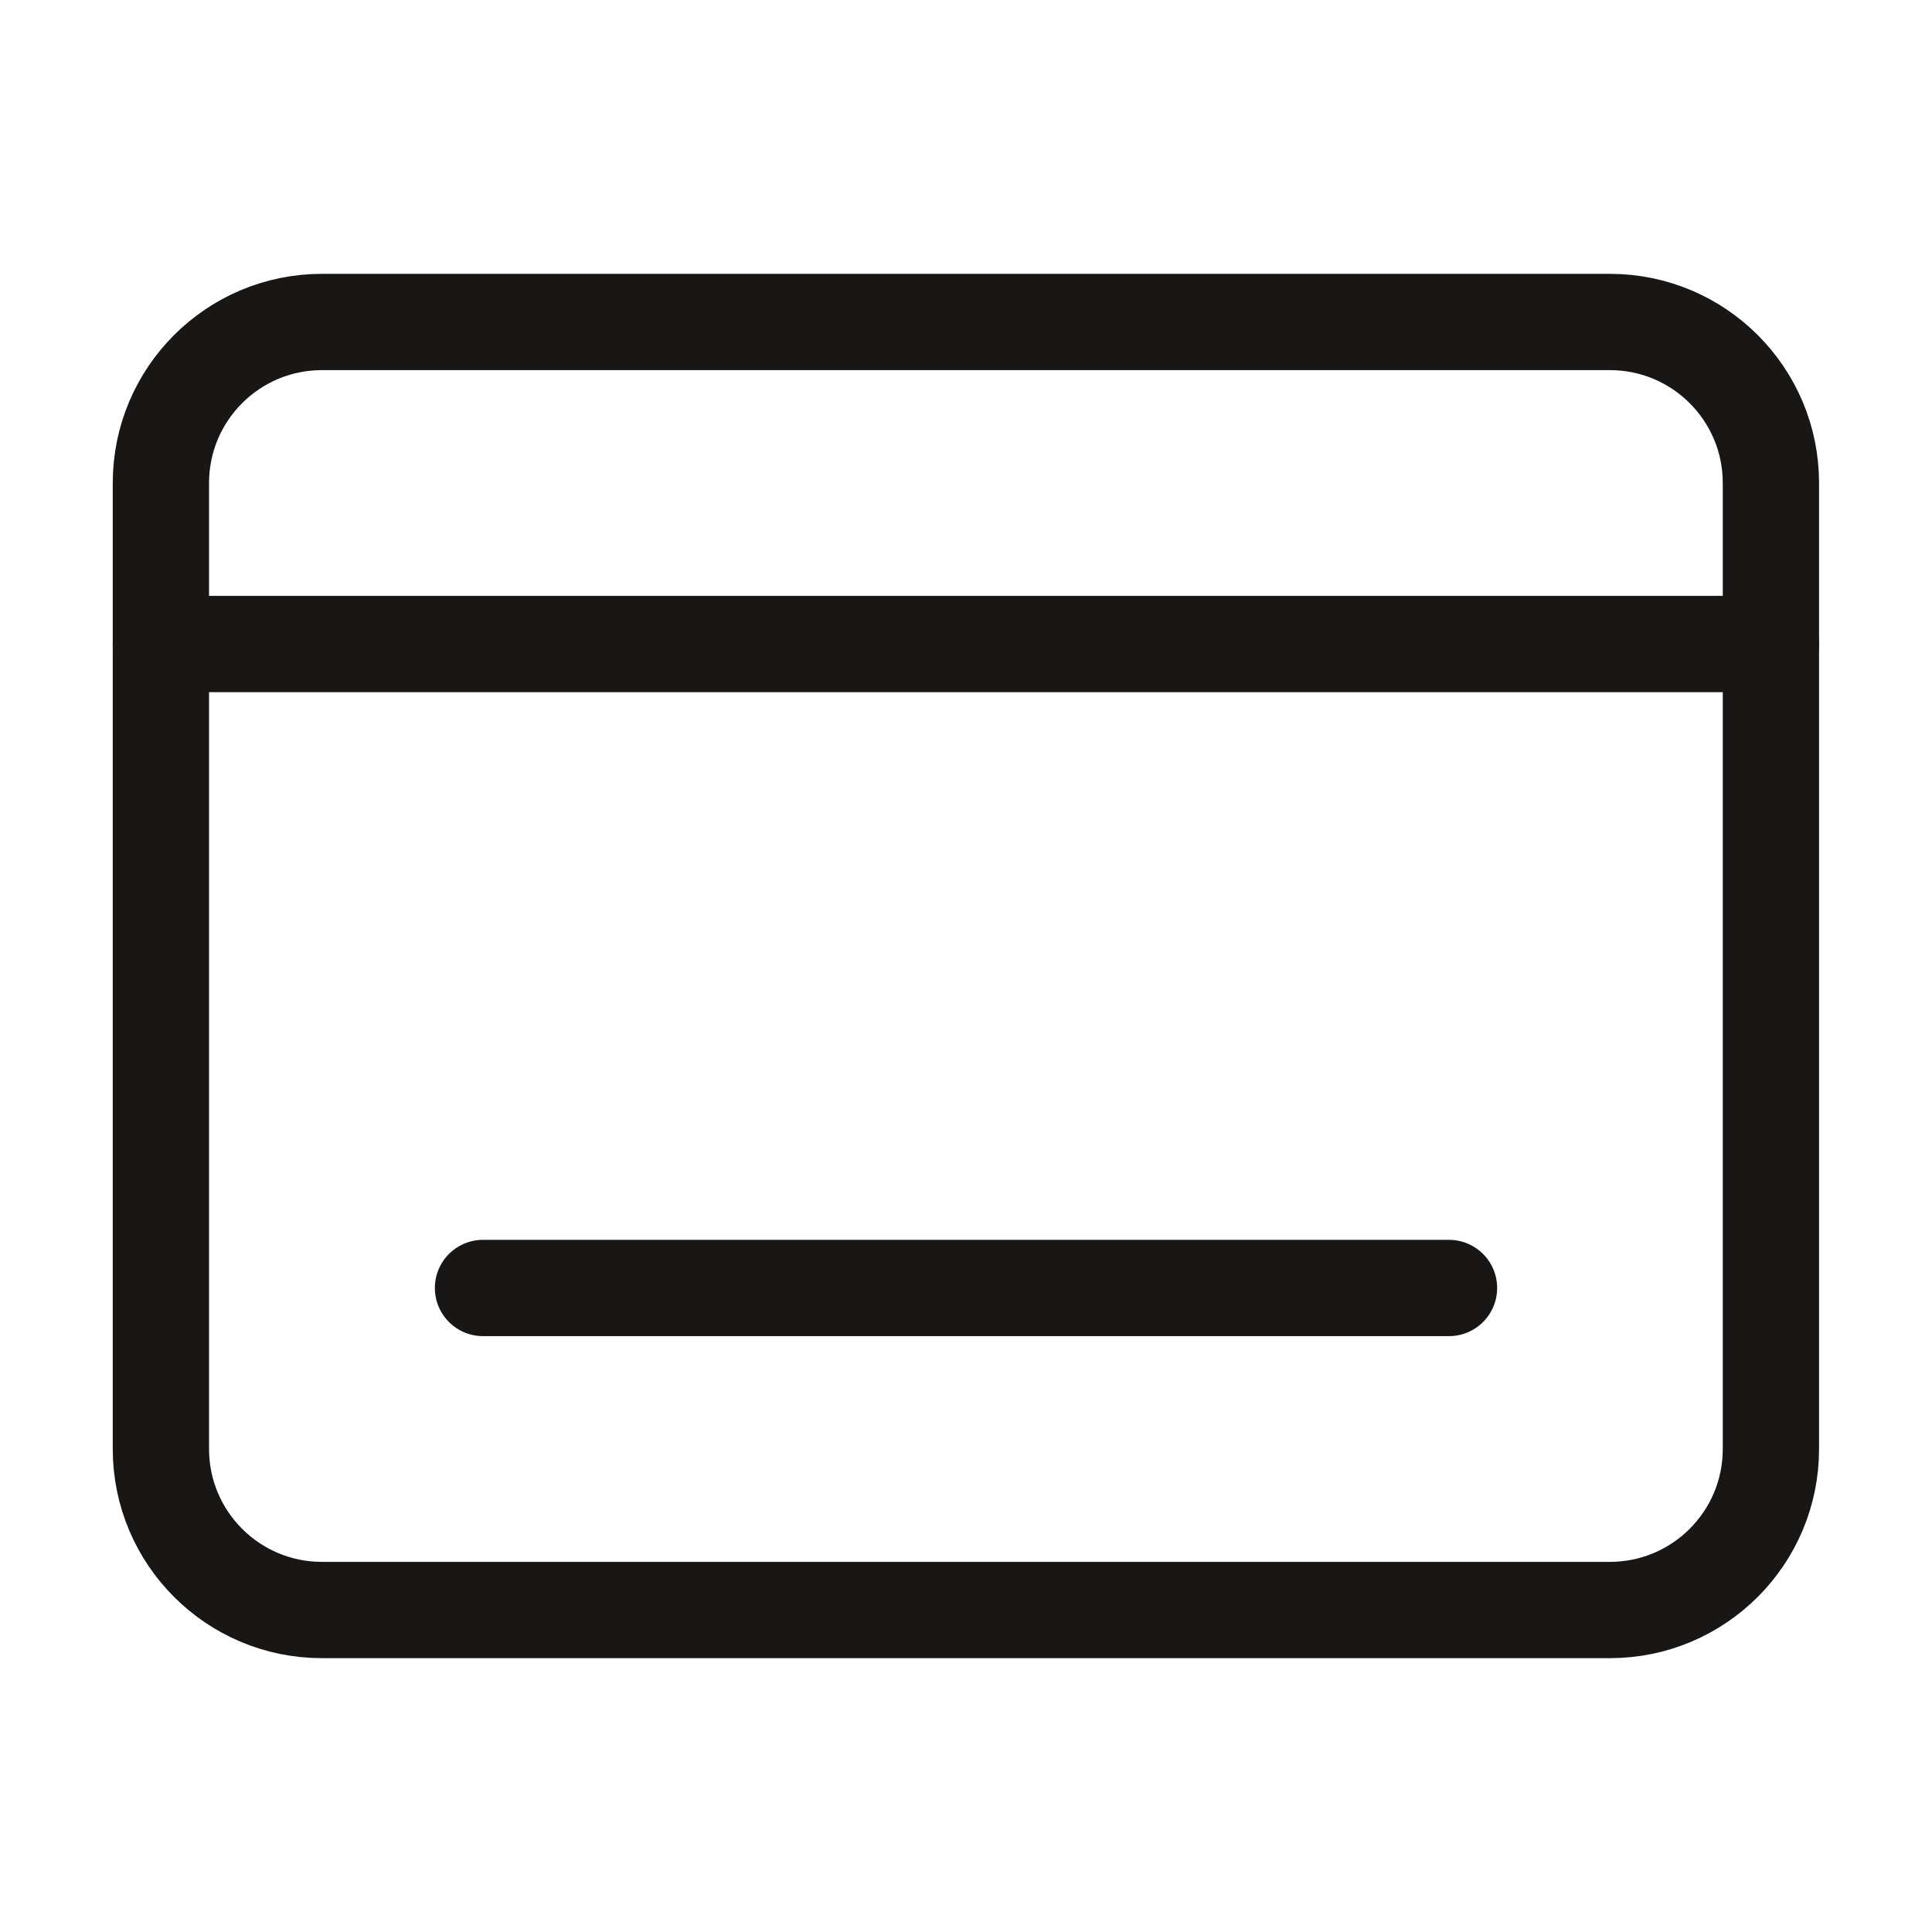
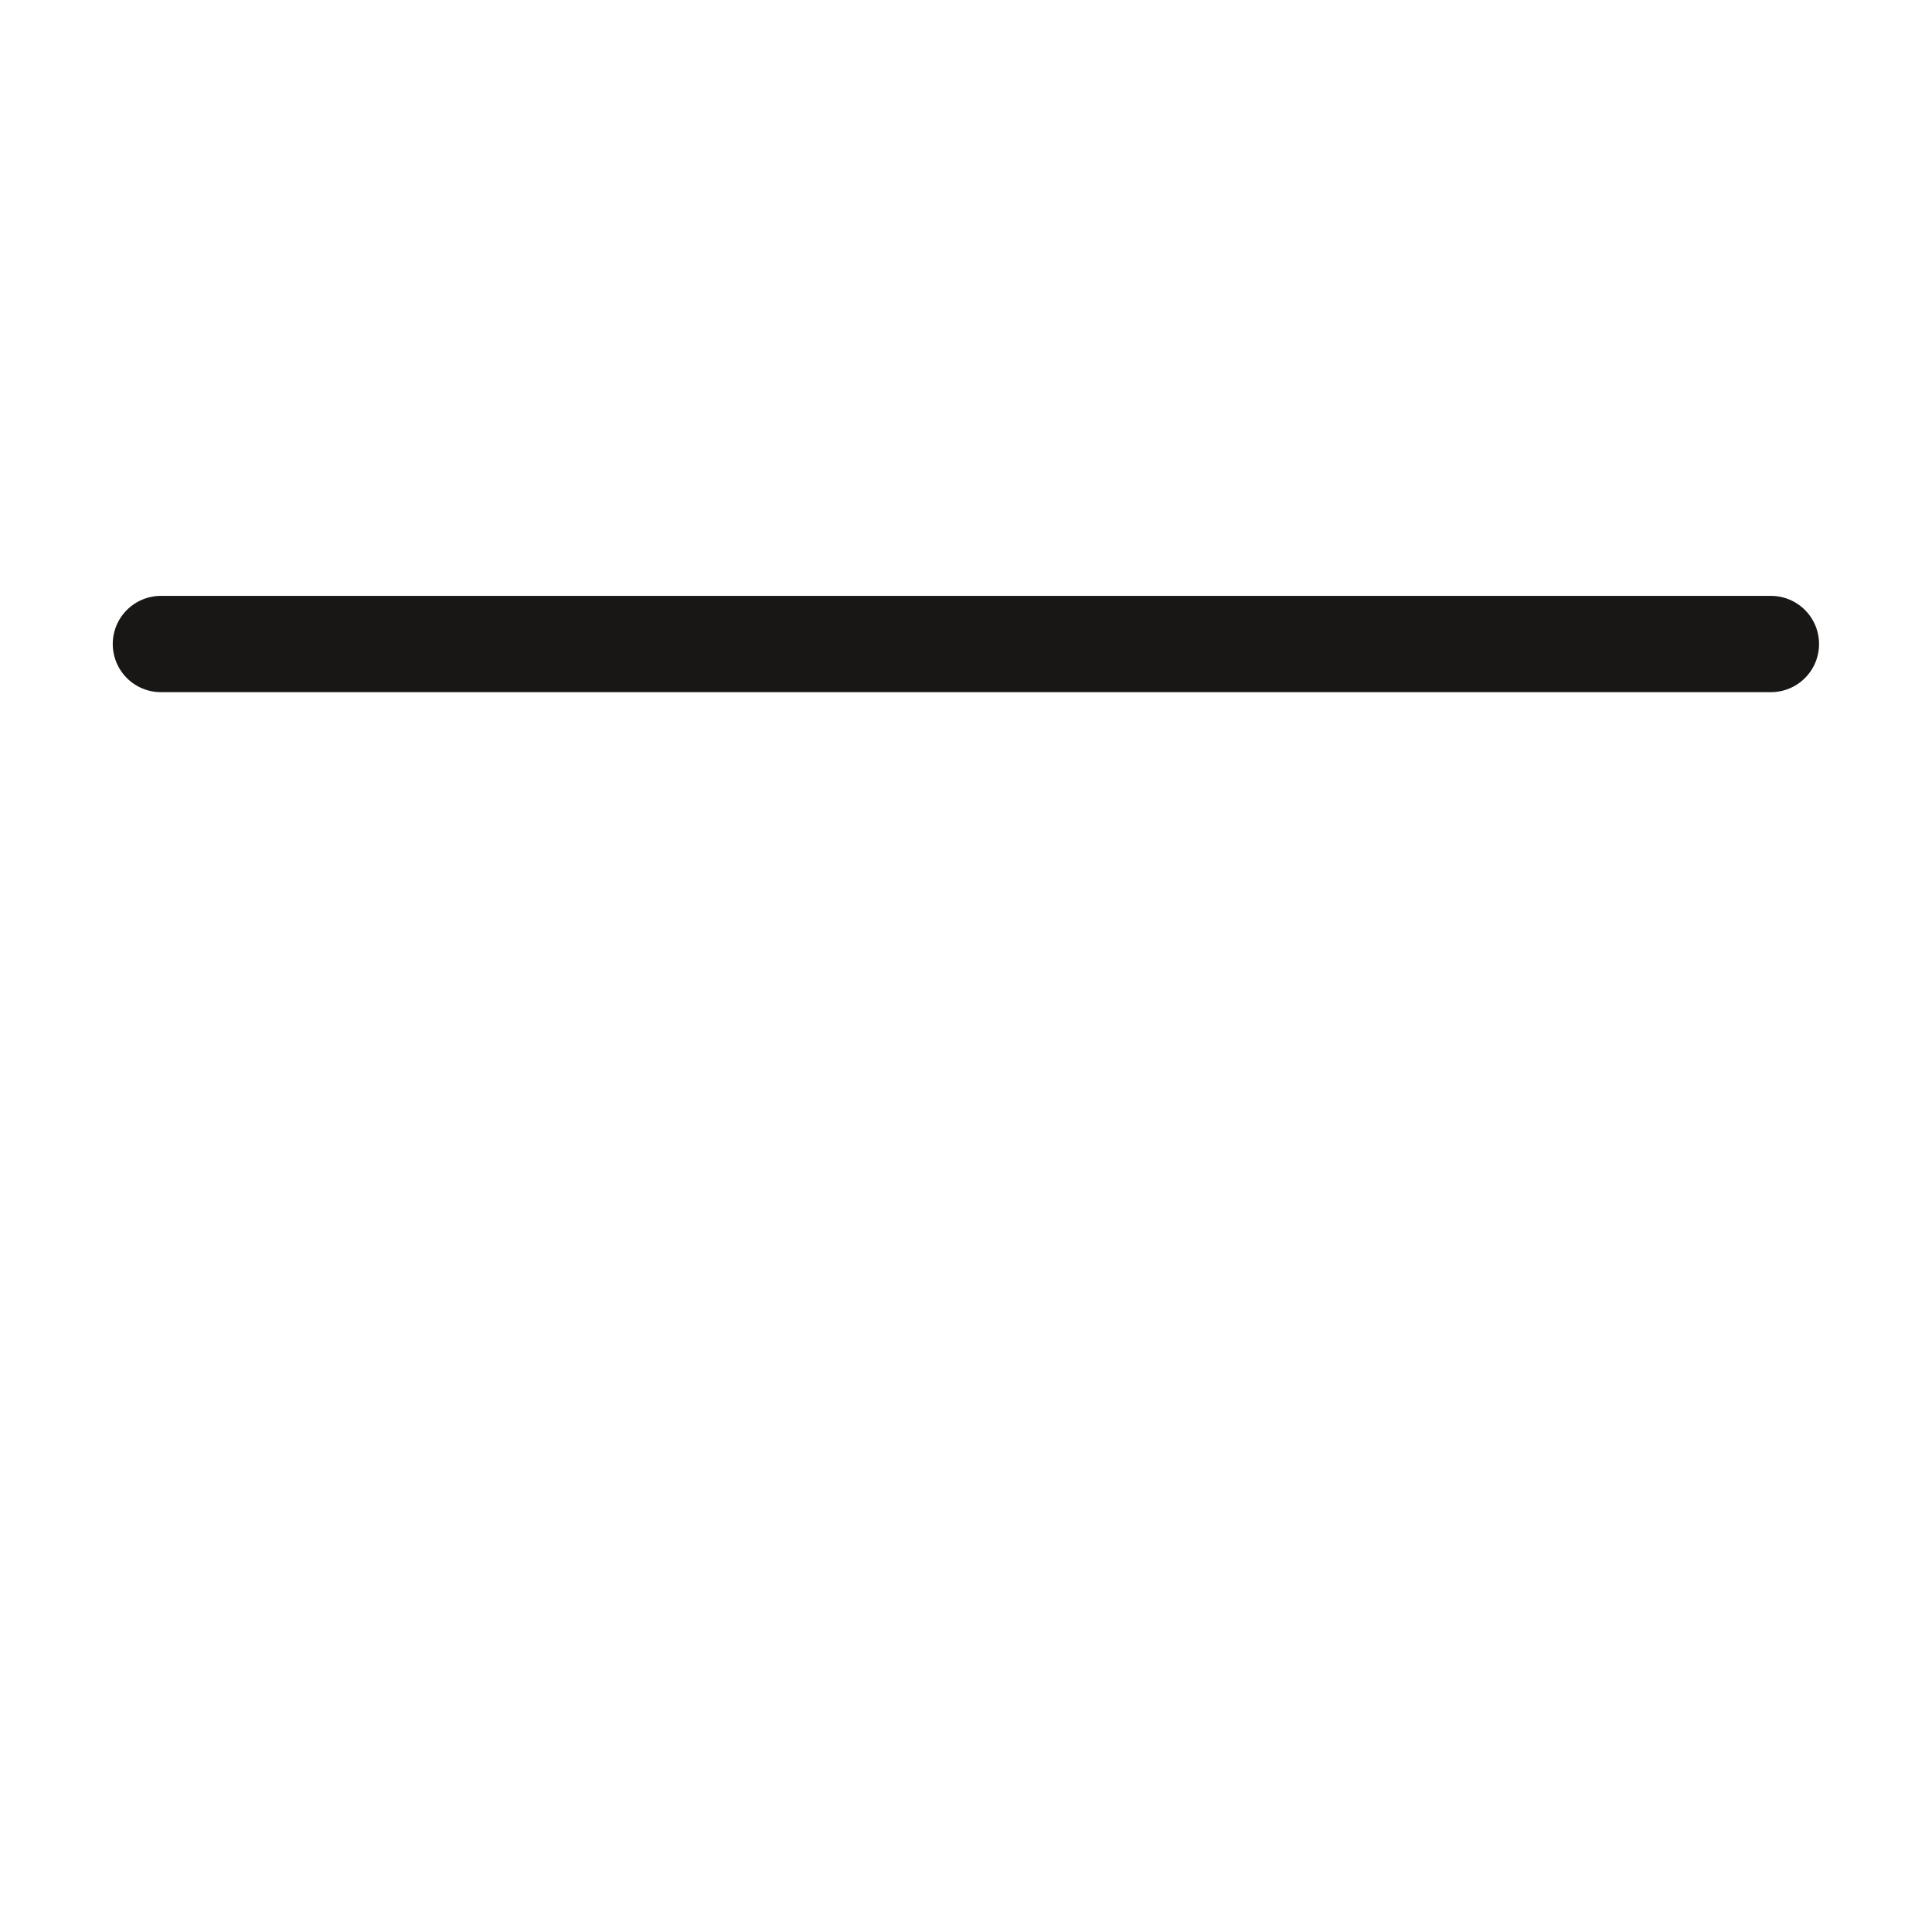
<svg xmlns="http://www.w3.org/2000/svg" width="50" height="50" viewBox="0 0 50 50" fill="none">
  <path d="M4.164 16.667H45.831" stroke="#181716" stroke-width="2.492" stroke-linecap="round" stroke-linejoin="round" />
-   <path d="M41.664 8.333H8.331C6.03 8.333 4.164 10.199 4.164 12.5V37.5C4.164 39.801 6.03 41.667 8.331 41.667H41.664C43.965 41.667 45.831 39.801 45.831 37.5V12.5C45.831 10.199 43.965 8.333 41.664 8.333Z" stroke="#181716" stroke-width="2.492" stroke-linecap="round" stroke-linejoin="round" />
-   <path d="M12.5 33.333H37.5" stroke="#181716" stroke-width="2.492" stroke-linecap="round" stroke-linejoin="round" />
</svg>